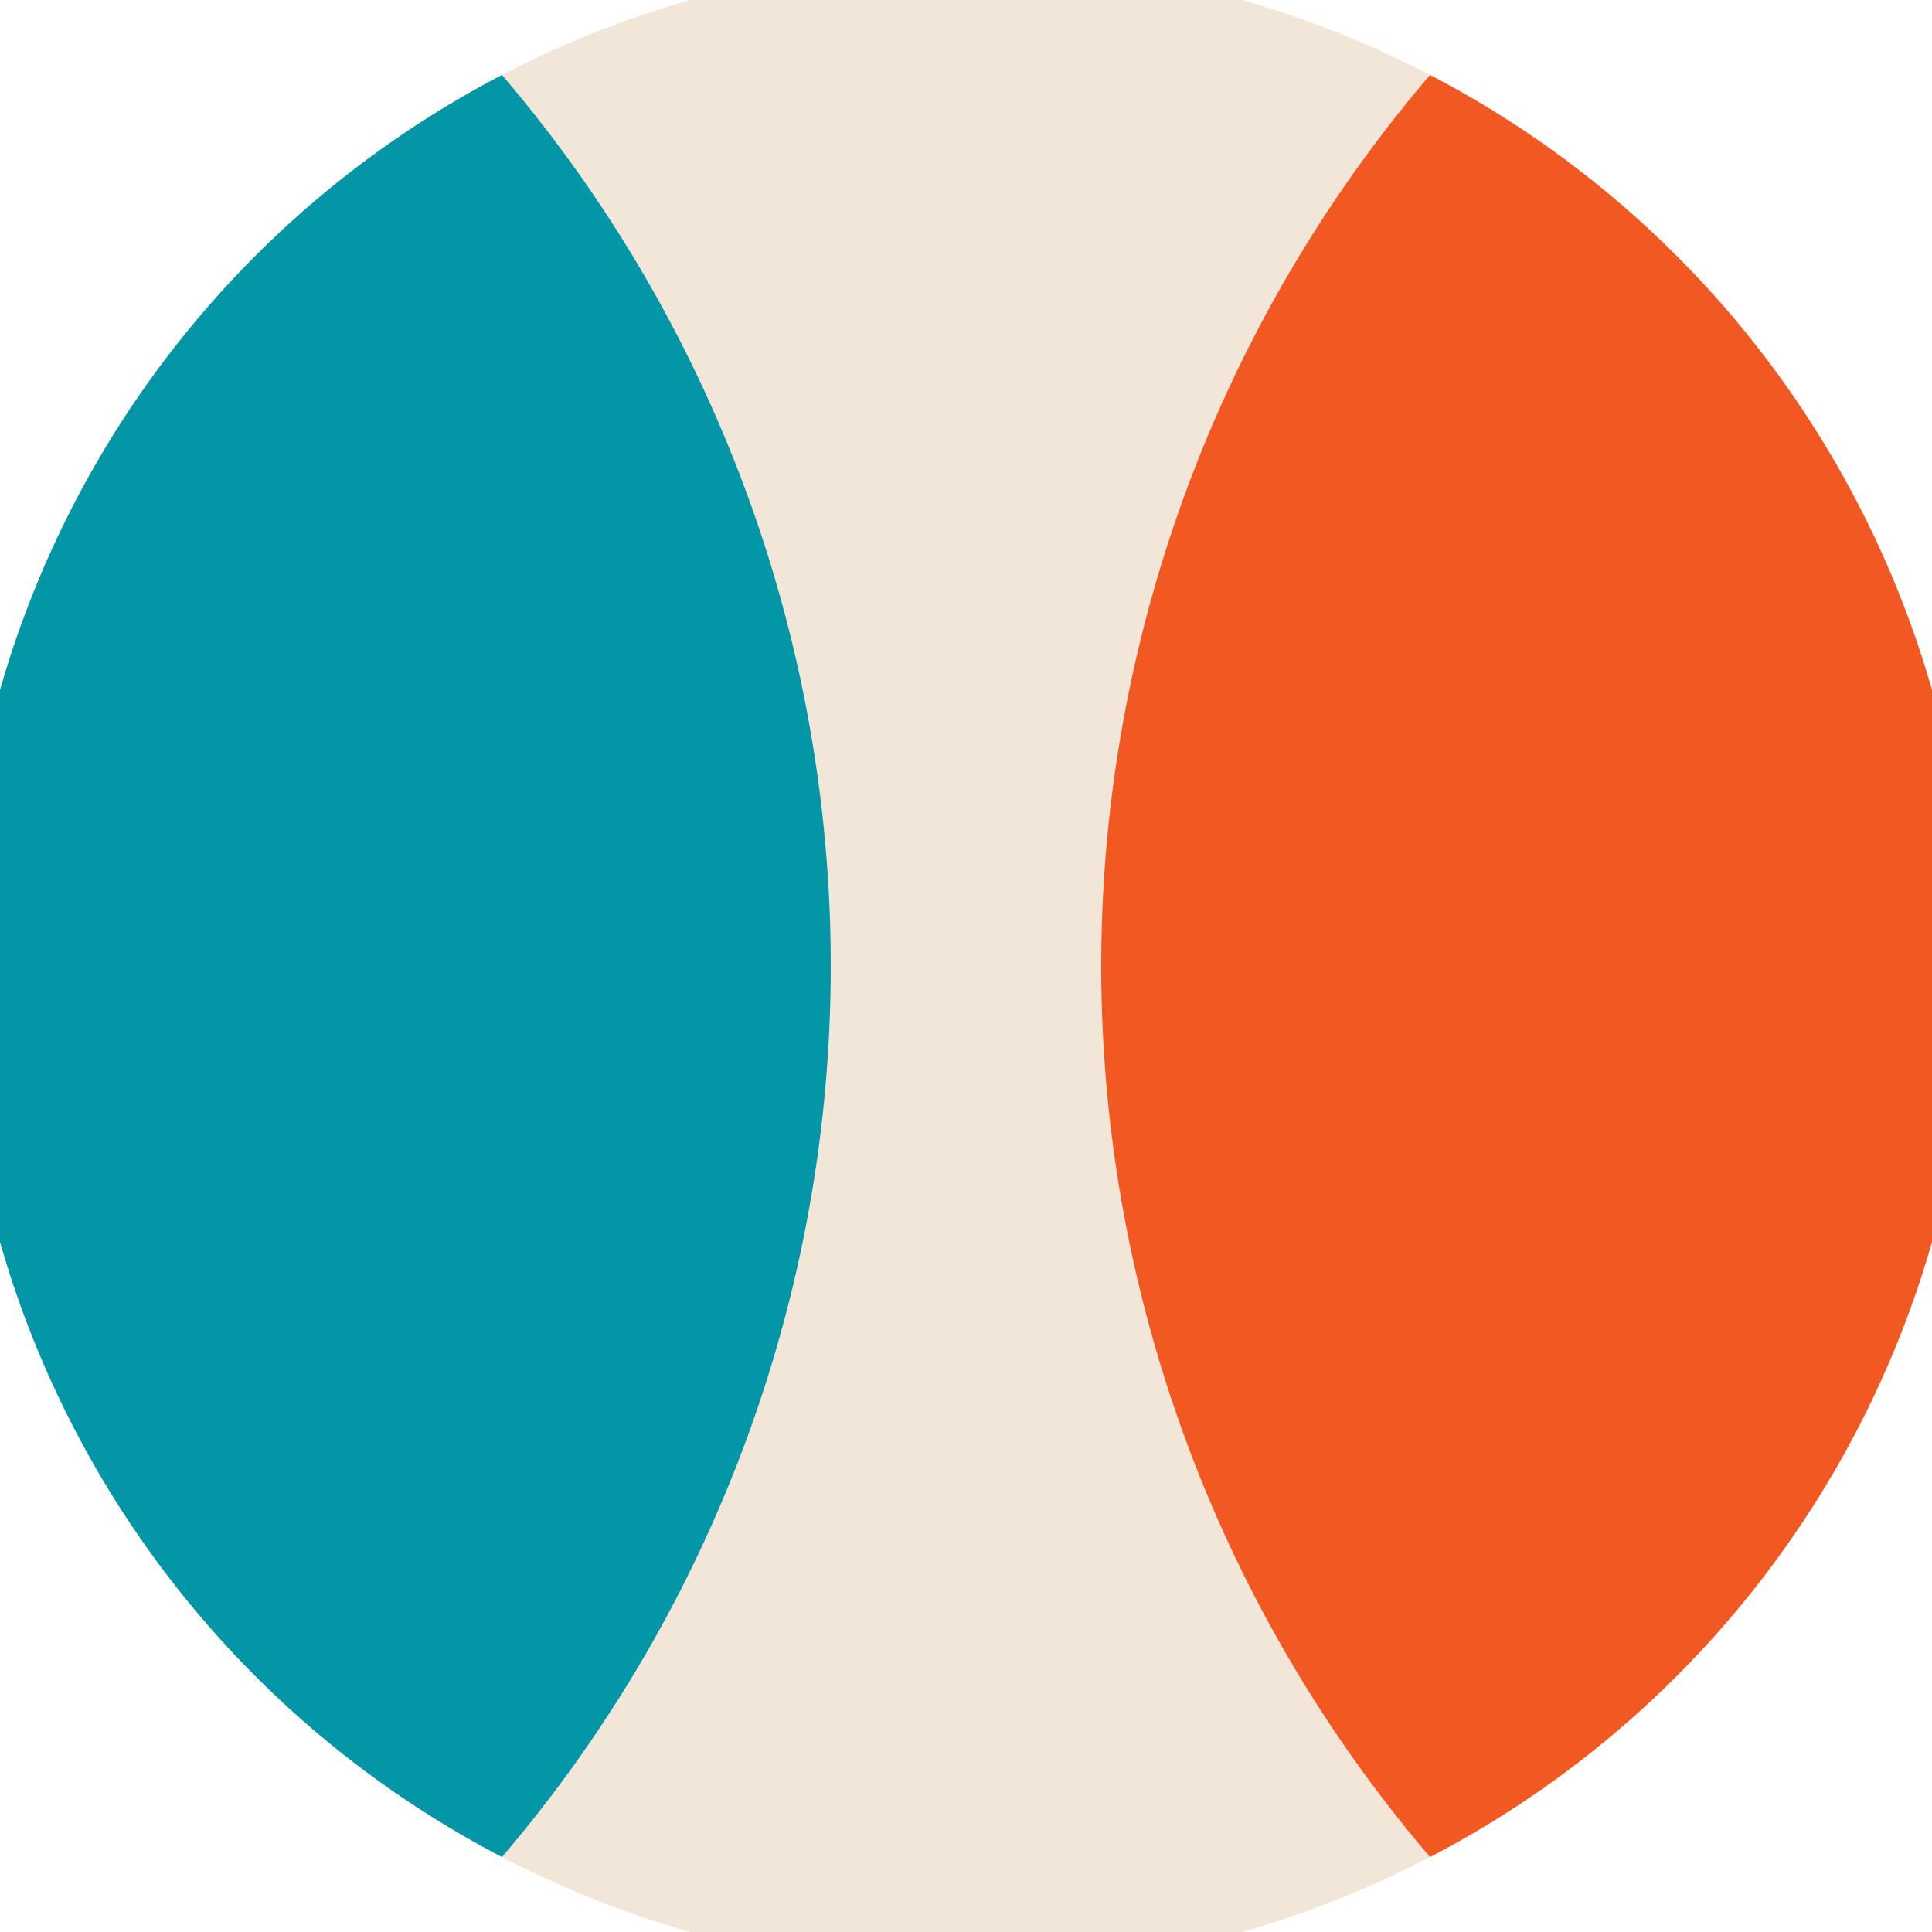
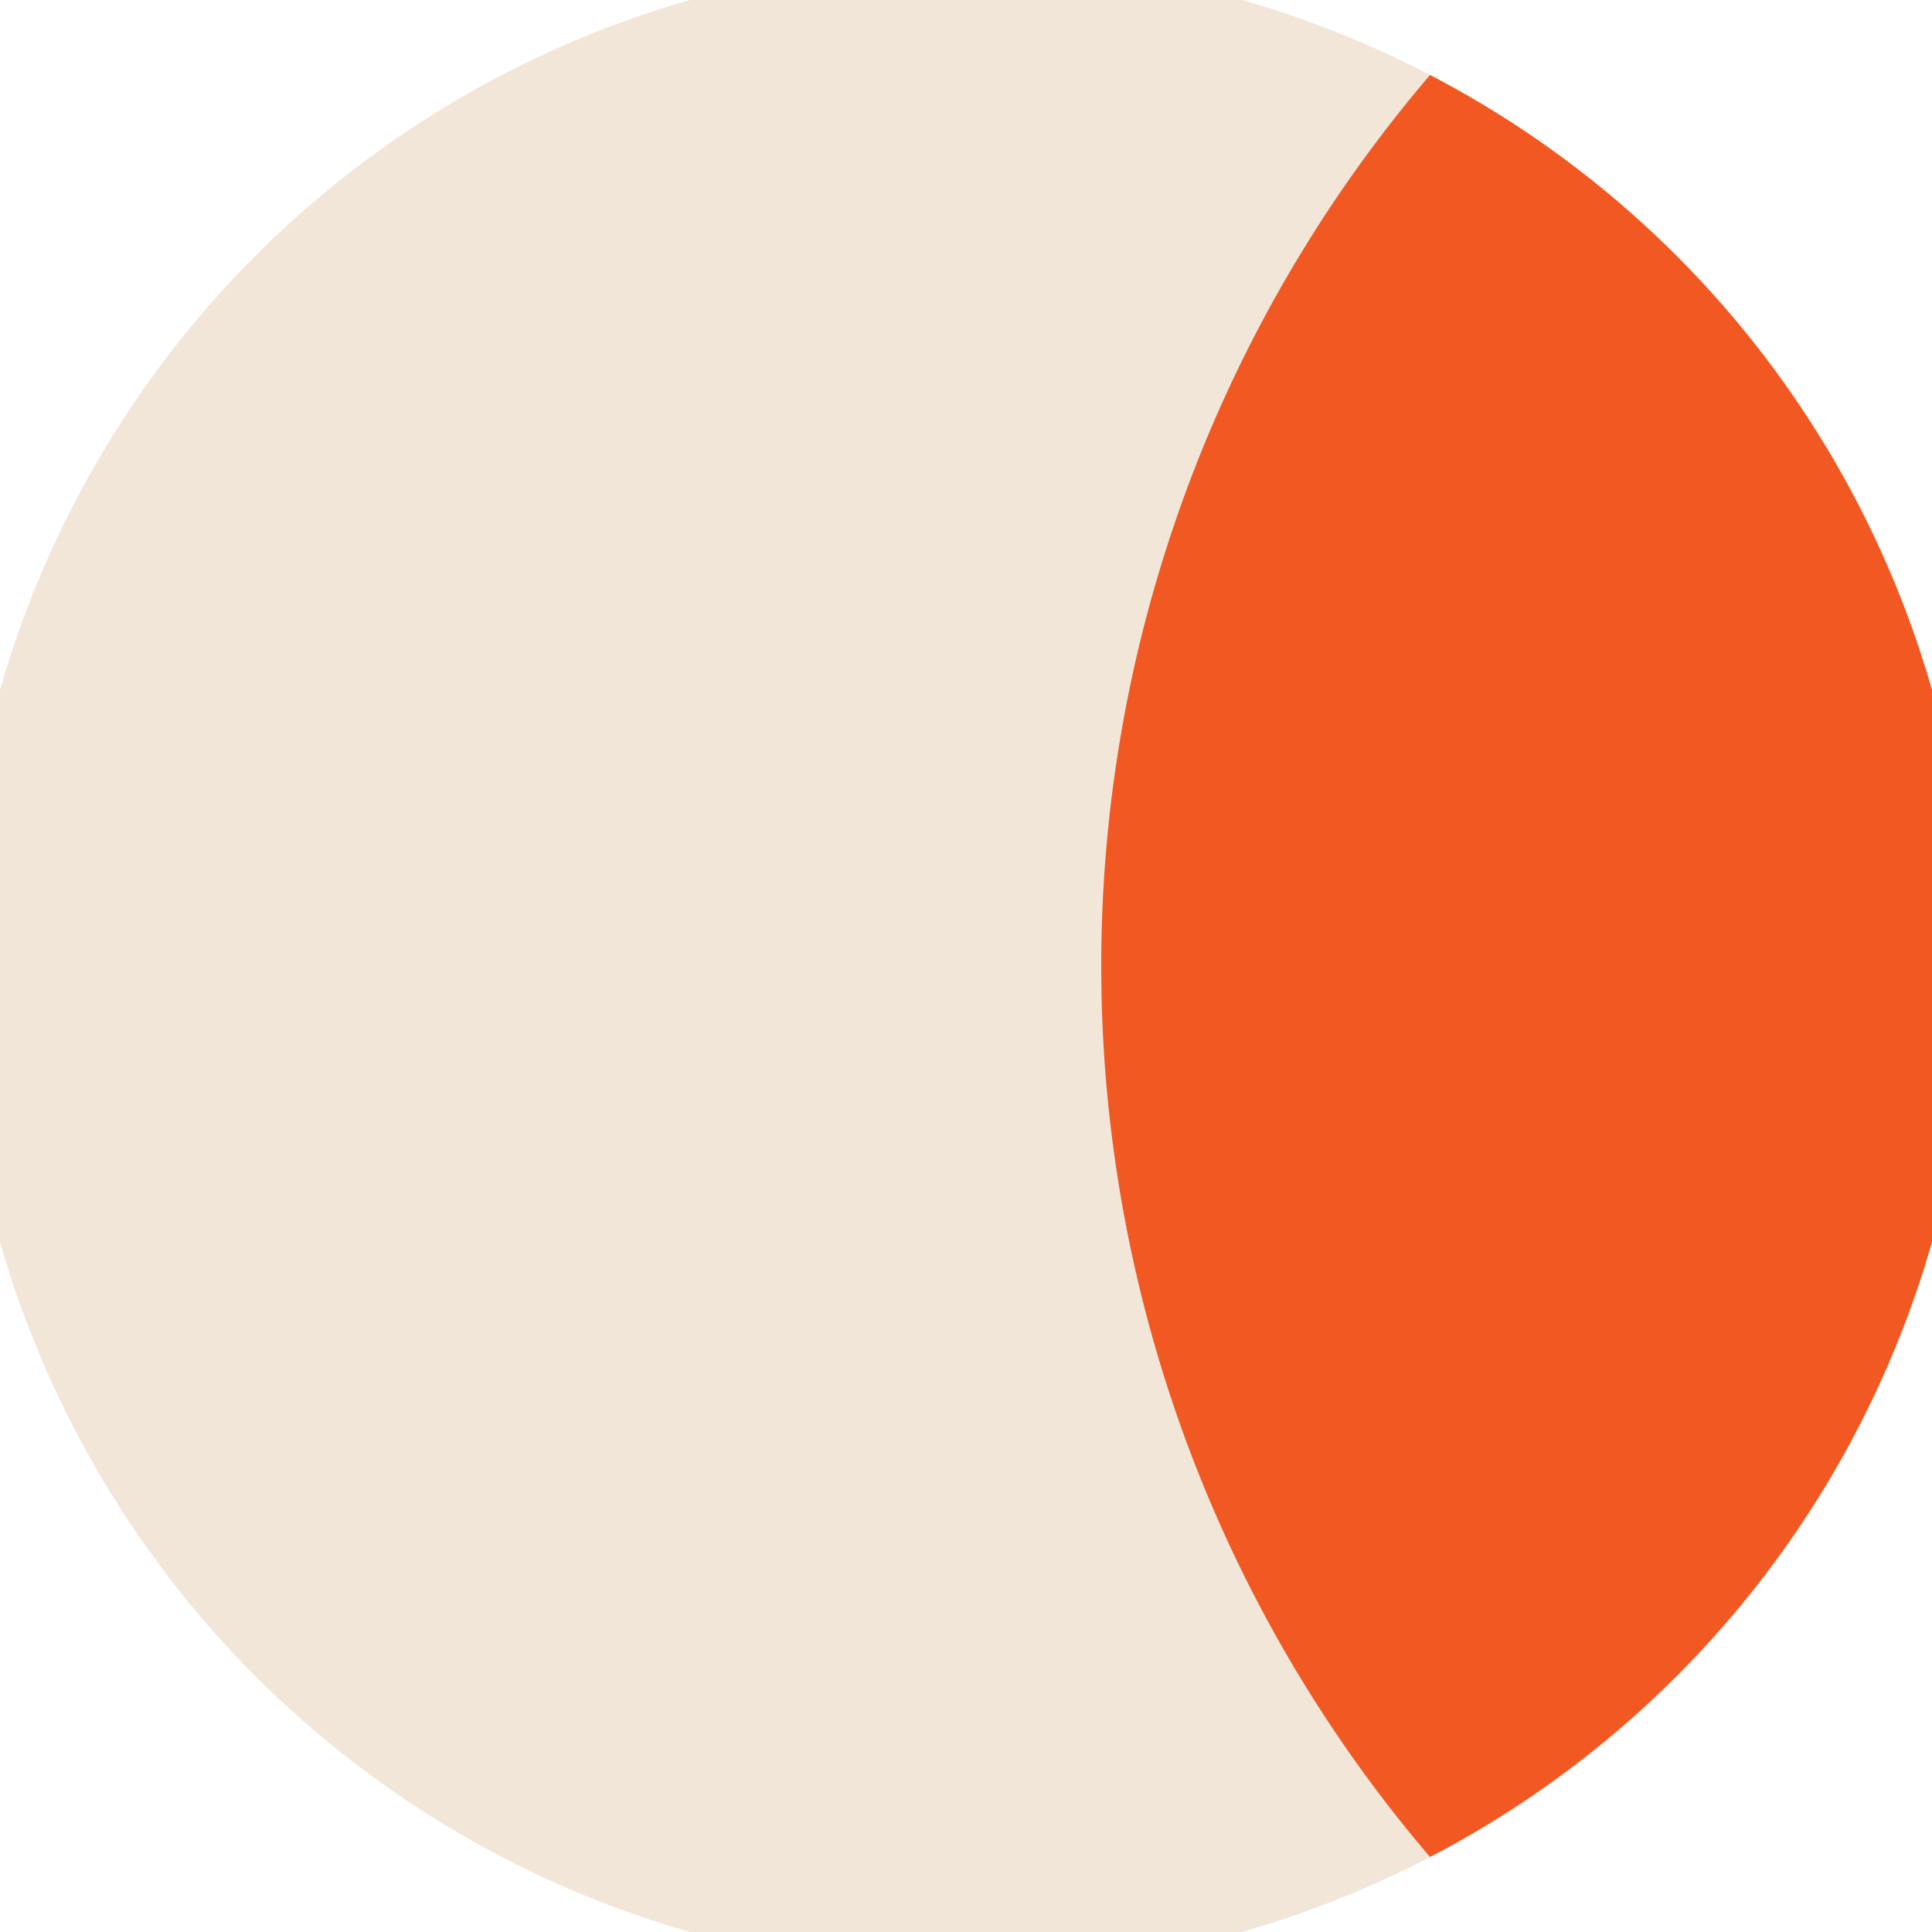
<svg xmlns="http://www.w3.org/2000/svg" width="128" height="128" viewBox="0 0 100 100" shape-rendering="geometricPrecision">
  <defs>
    <clipPath id="clip">
      <circle cx="50" cy="50" r="52" />
    </clipPath>
  </defs>
  <g transform="rotate(0 50 50)">
    <rect x="0" y="0" width="100" height="100" fill="#f2e6d8" clip-path="url(#clip)" />
-     <path d="M 128 -21 A 71 71 0 0 0 128 121 H 101 V -21 Z" fill="#f25922" clip-path="url(#clip)" />
-     <path d="M -28 -21 A 71 71 0 0 1 -28 121 H -1 V -21 Z" fill="#0396a6" clip-path="url(#clip)" />
+     <path d="M 128 -21 A 71 71 0 0 0 128 121 H 101 Z" fill="#f25922" clip-path="url(#clip)" />
  </g>
</svg>